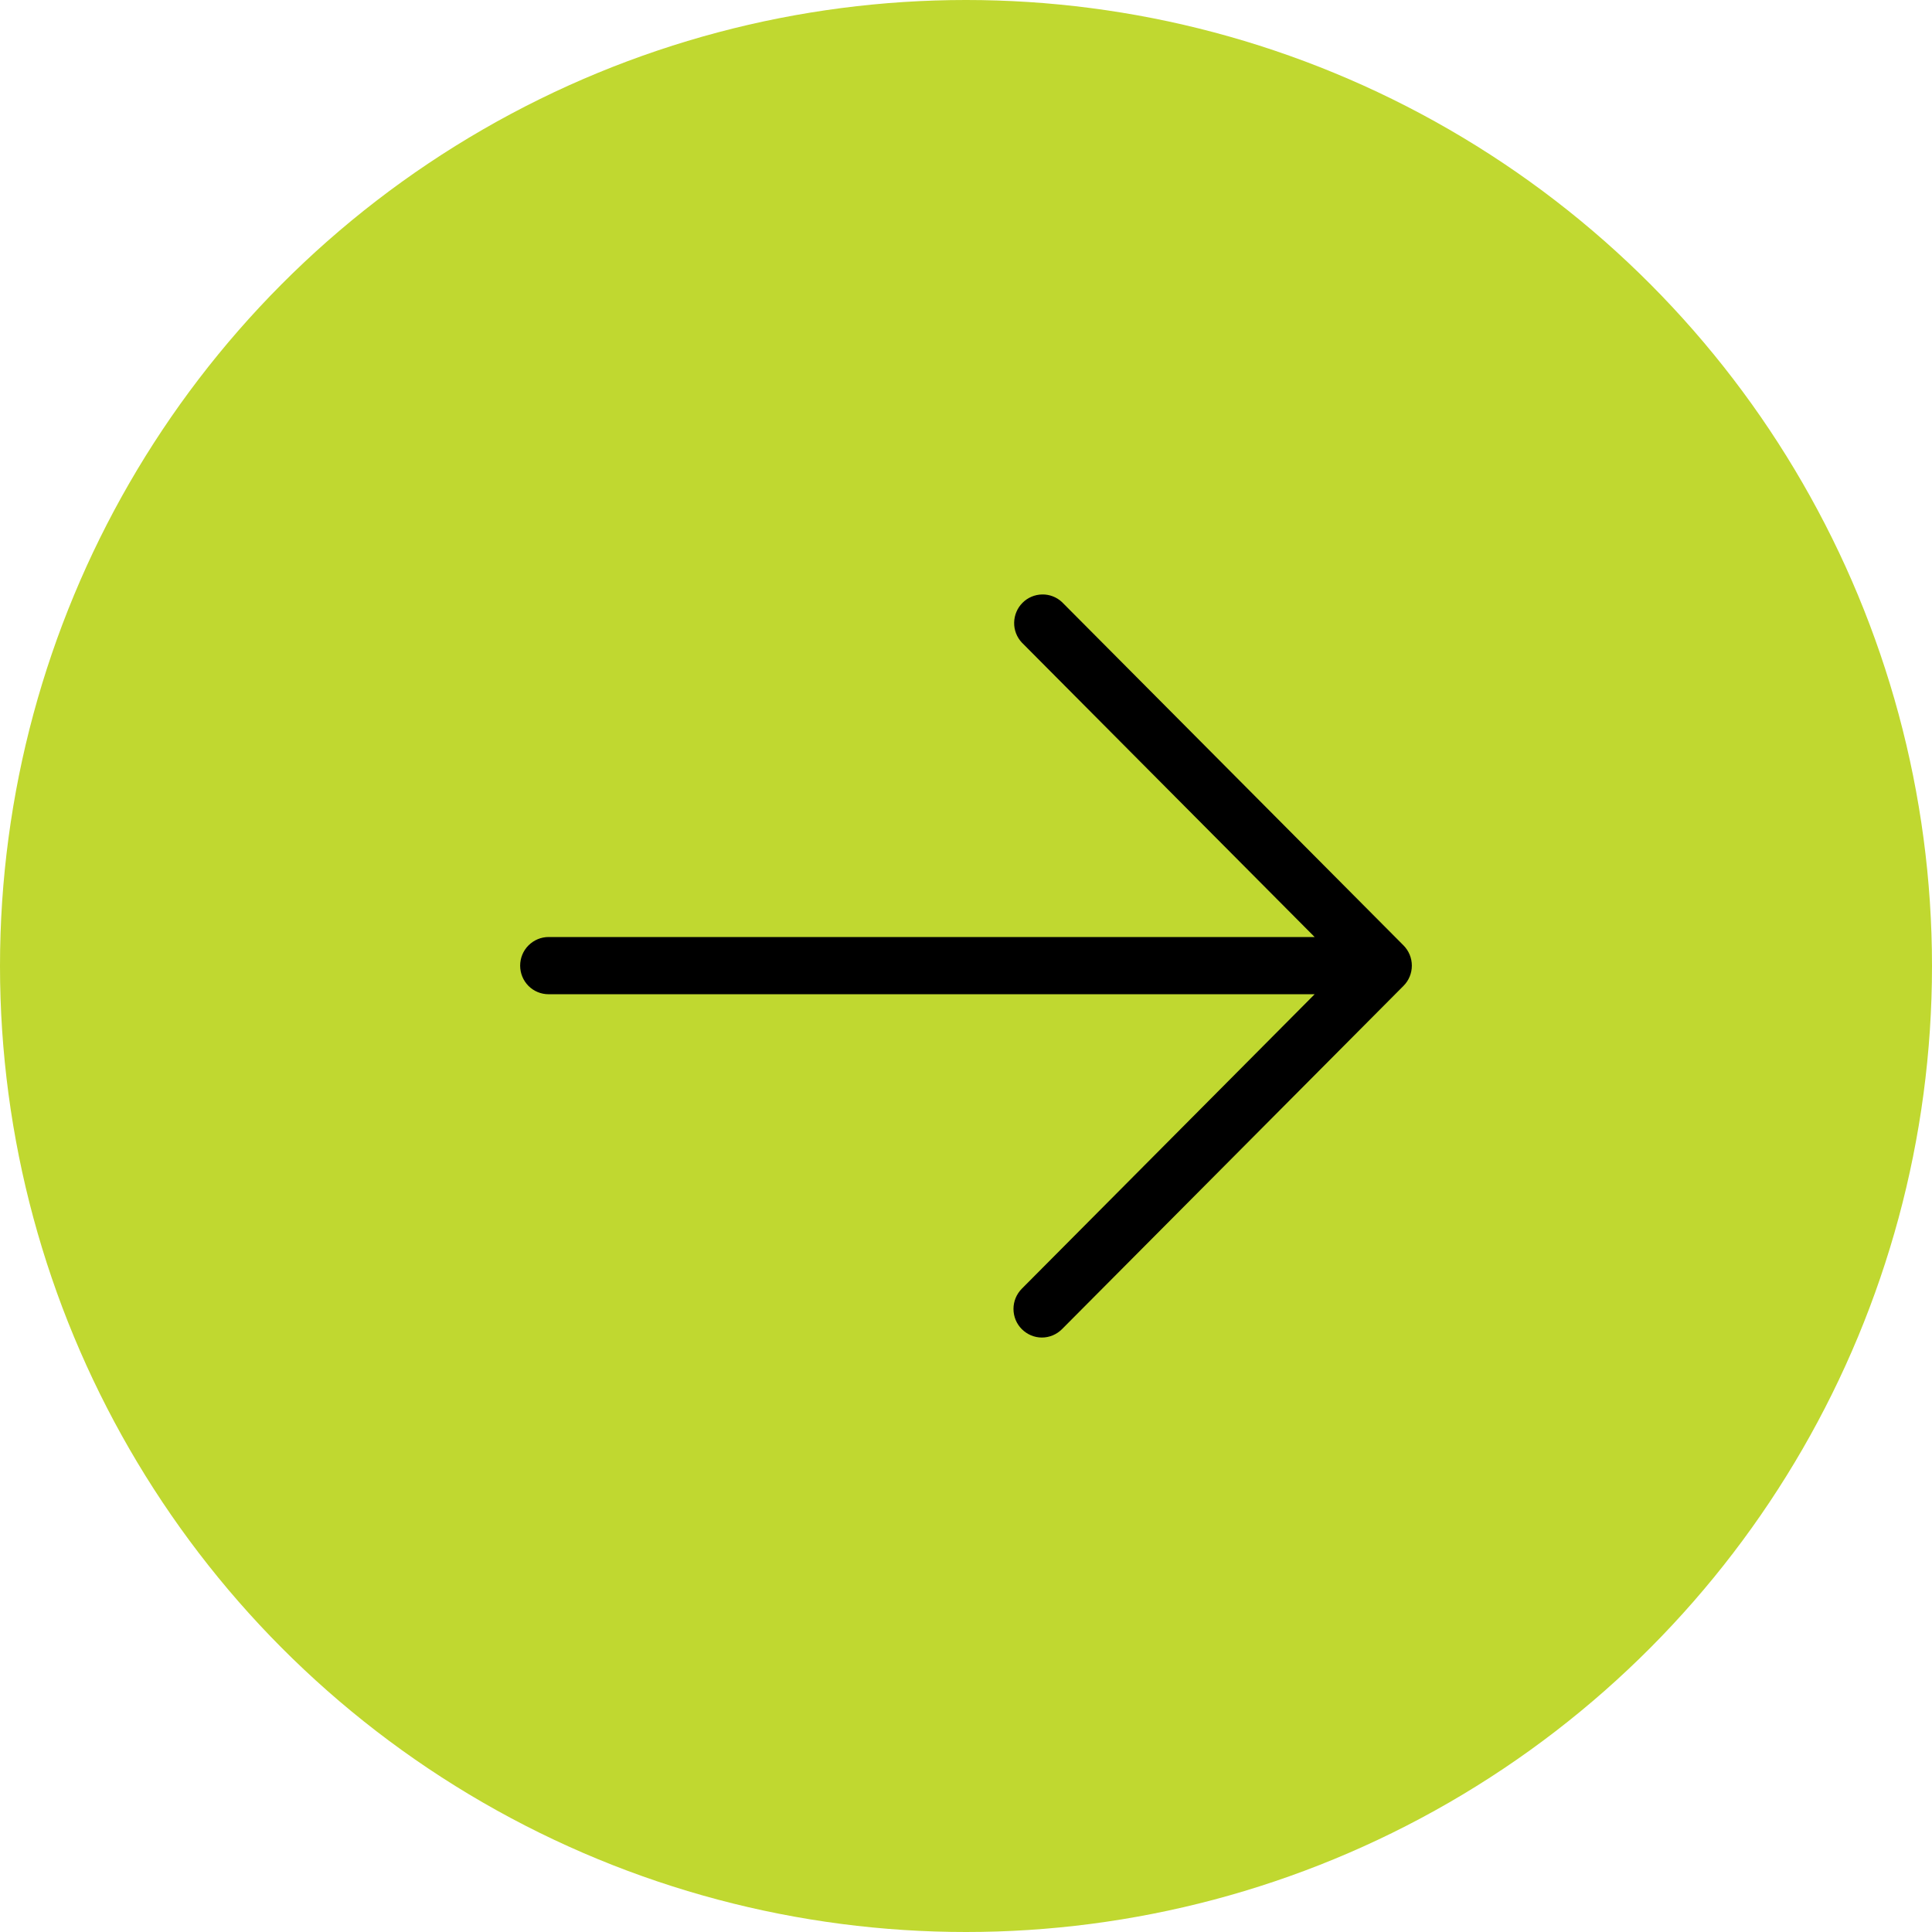
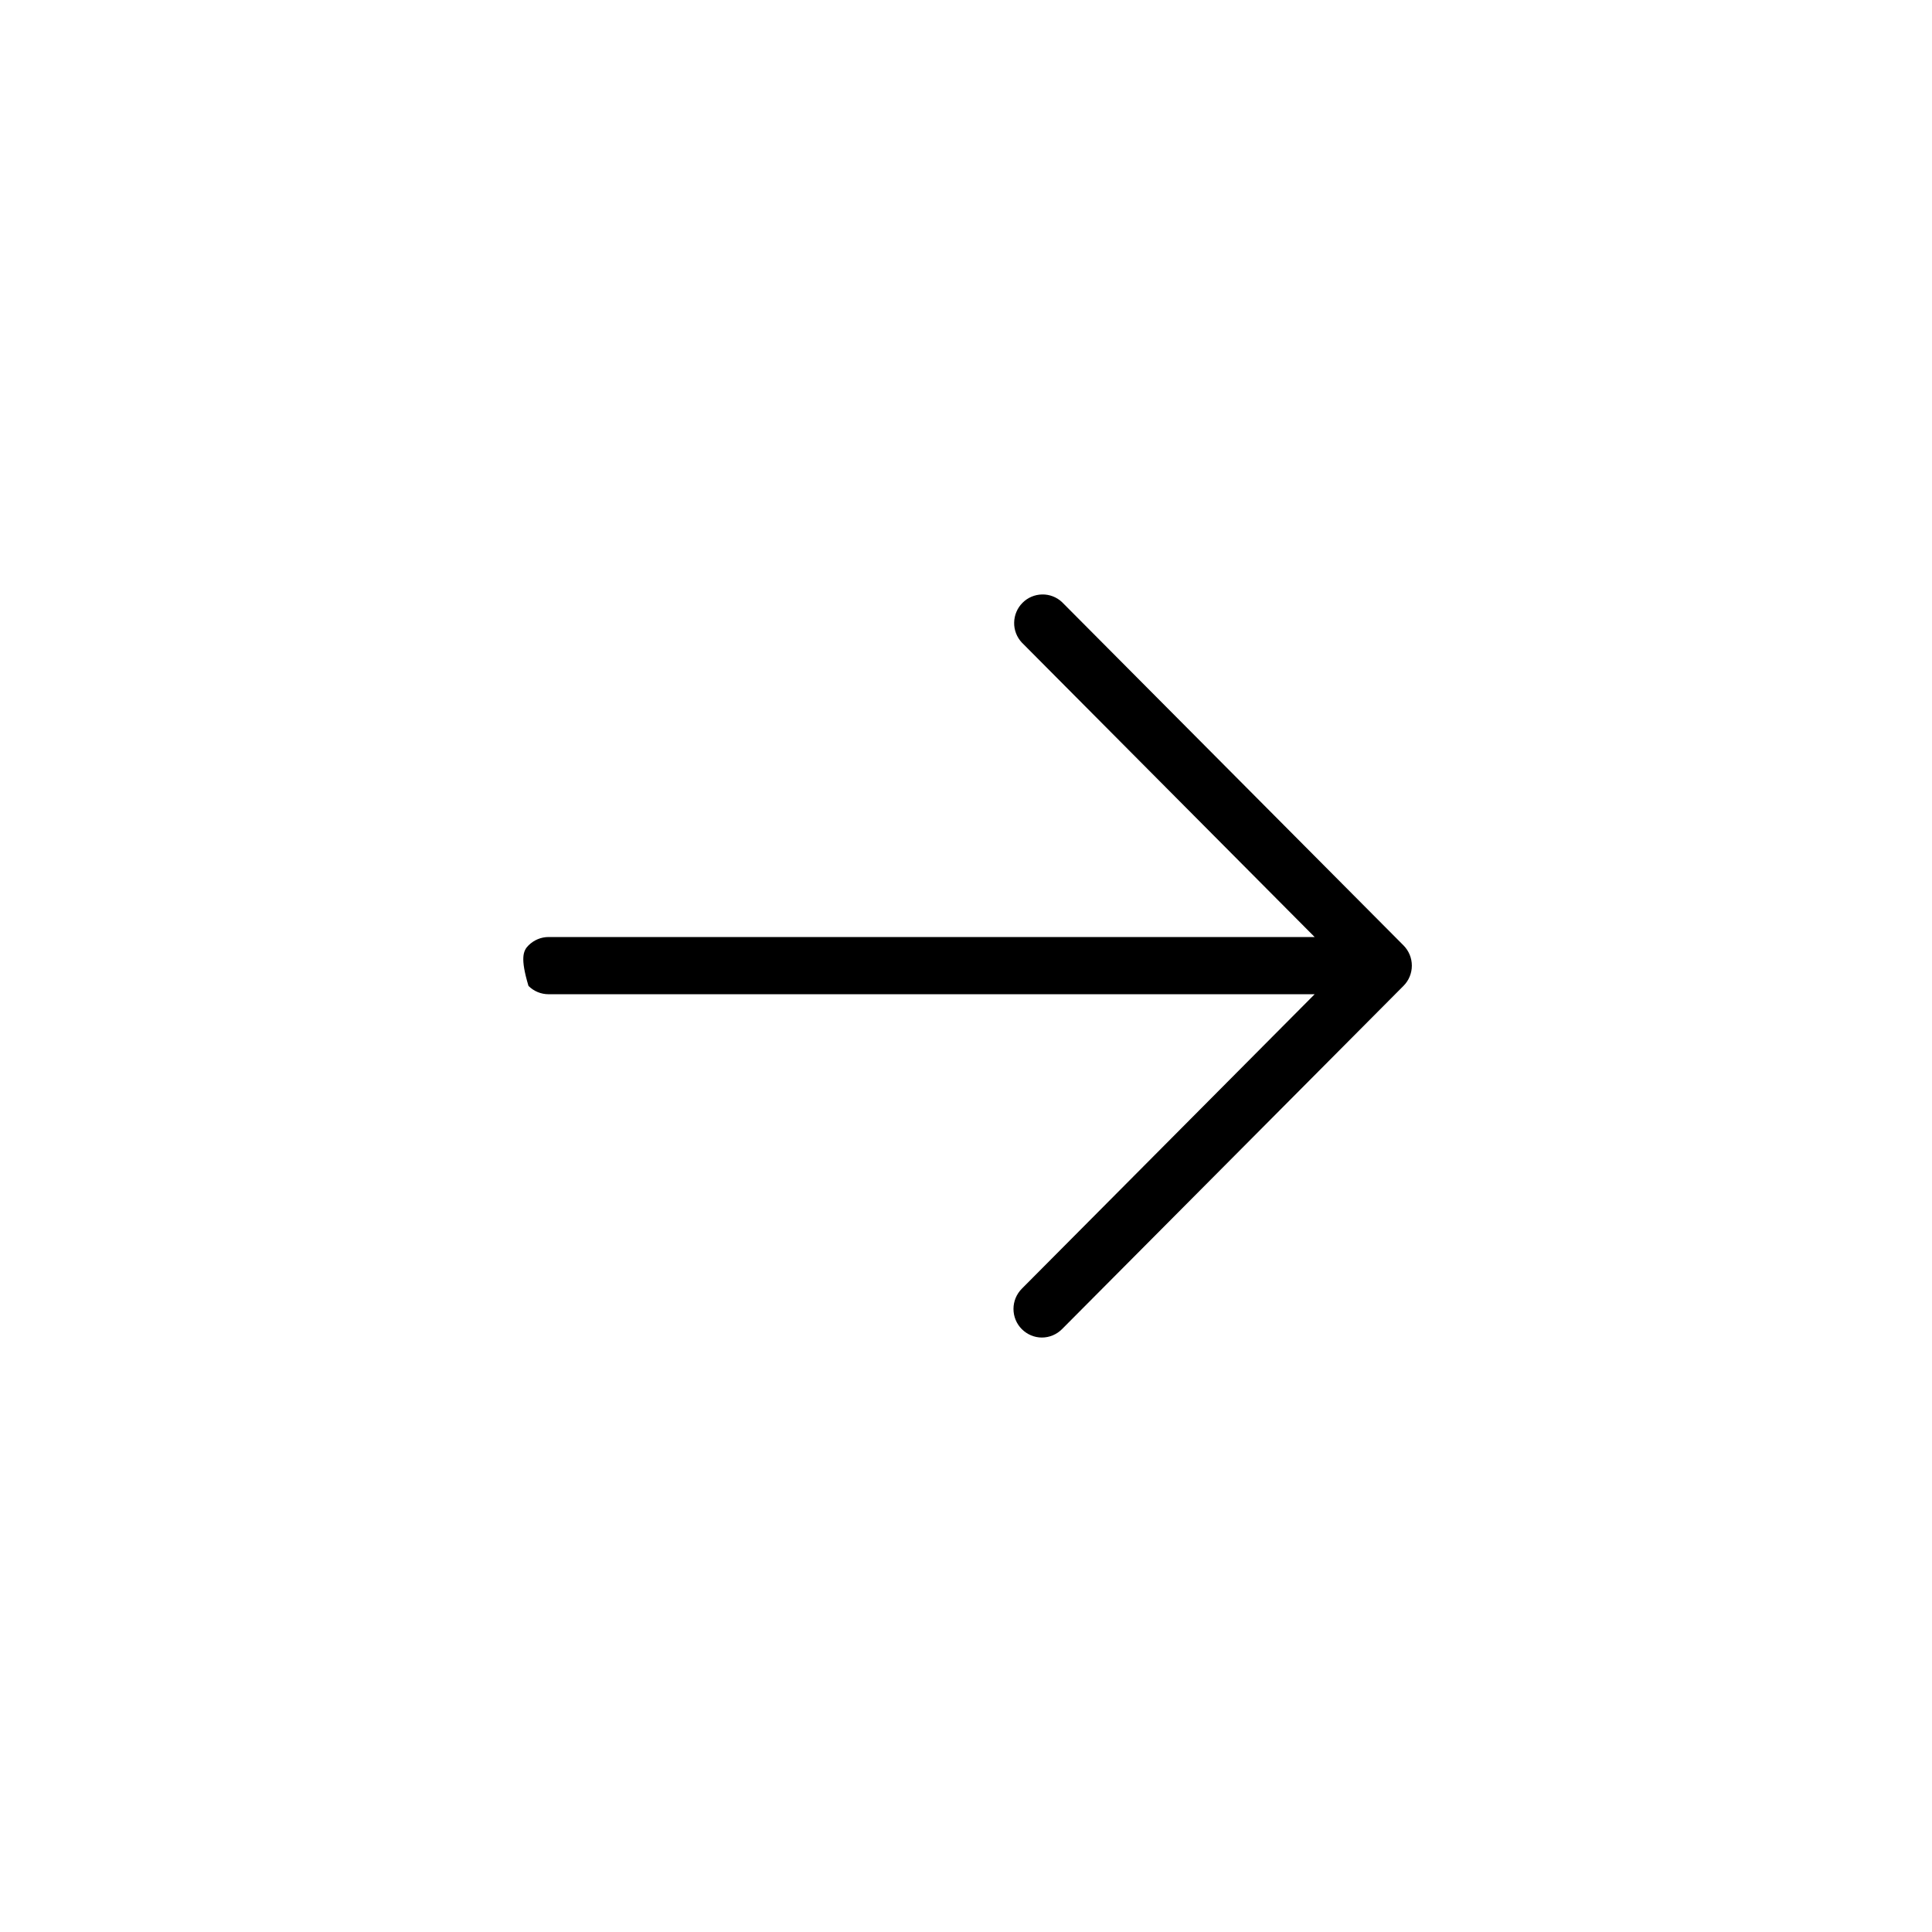
<svg xmlns="http://www.w3.org/2000/svg" width="26" height="26" viewBox="0 0 26 26" fill="none">
-   <circle cx="13" cy="13" r="13" fill="#C0D830" />
-   <path d="M13.751 17.887C13.679 17.815 13.639 17.717 13.639 17.615C13.639 17.513 13.679 17.416 13.751 17.343L17.692 13.38L7.383 13.38C7.281 13.38 7.184 13.34 7.112 13.268C7.04 13.195 7 13.098 7 12.995C7 12.893 7.04 12.795 7.112 12.723C7.184 12.651 7.281 12.61 7.383 12.61L17.692 12.61L13.751 8.647C13.683 8.574 13.646 8.478 13.648 8.378C13.65 8.278 13.69 8.183 13.76 8.113C13.83 8.042 13.925 8.002 14.024 8C14.123 7.998 14.22 8.035 14.292 8.103L18.888 12.723C18.96 12.796 19 12.893 19 12.995C19 13.097 18.96 13.195 18.888 13.267L14.292 17.887C14.22 17.959 14.123 18 14.021 18C13.92 18 13.823 17.959 13.751 17.887Z" fill="black" />
+   <path d="M13.751 17.887C13.679 17.815 13.639 17.717 13.639 17.615C13.639 17.513 13.679 17.416 13.751 17.343L17.692 13.38L7.383 13.38C7.281 13.38 7.184 13.34 7.112 13.268C7 12.893 7.04 12.795 7.112 12.723C7.184 12.651 7.281 12.61 7.383 12.61L17.692 12.61L13.751 8.647C13.683 8.574 13.646 8.478 13.648 8.378C13.65 8.278 13.69 8.183 13.76 8.113C13.83 8.042 13.925 8.002 14.024 8C14.123 7.998 14.22 8.035 14.292 8.103L18.888 12.723C18.96 12.796 19 12.893 19 12.995C19 13.097 18.96 13.195 18.888 13.267L14.292 17.887C14.22 17.959 14.123 18 14.021 18C13.92 18 13.823 17.959 13.751 17.887Z" fill="black" />
</svg>